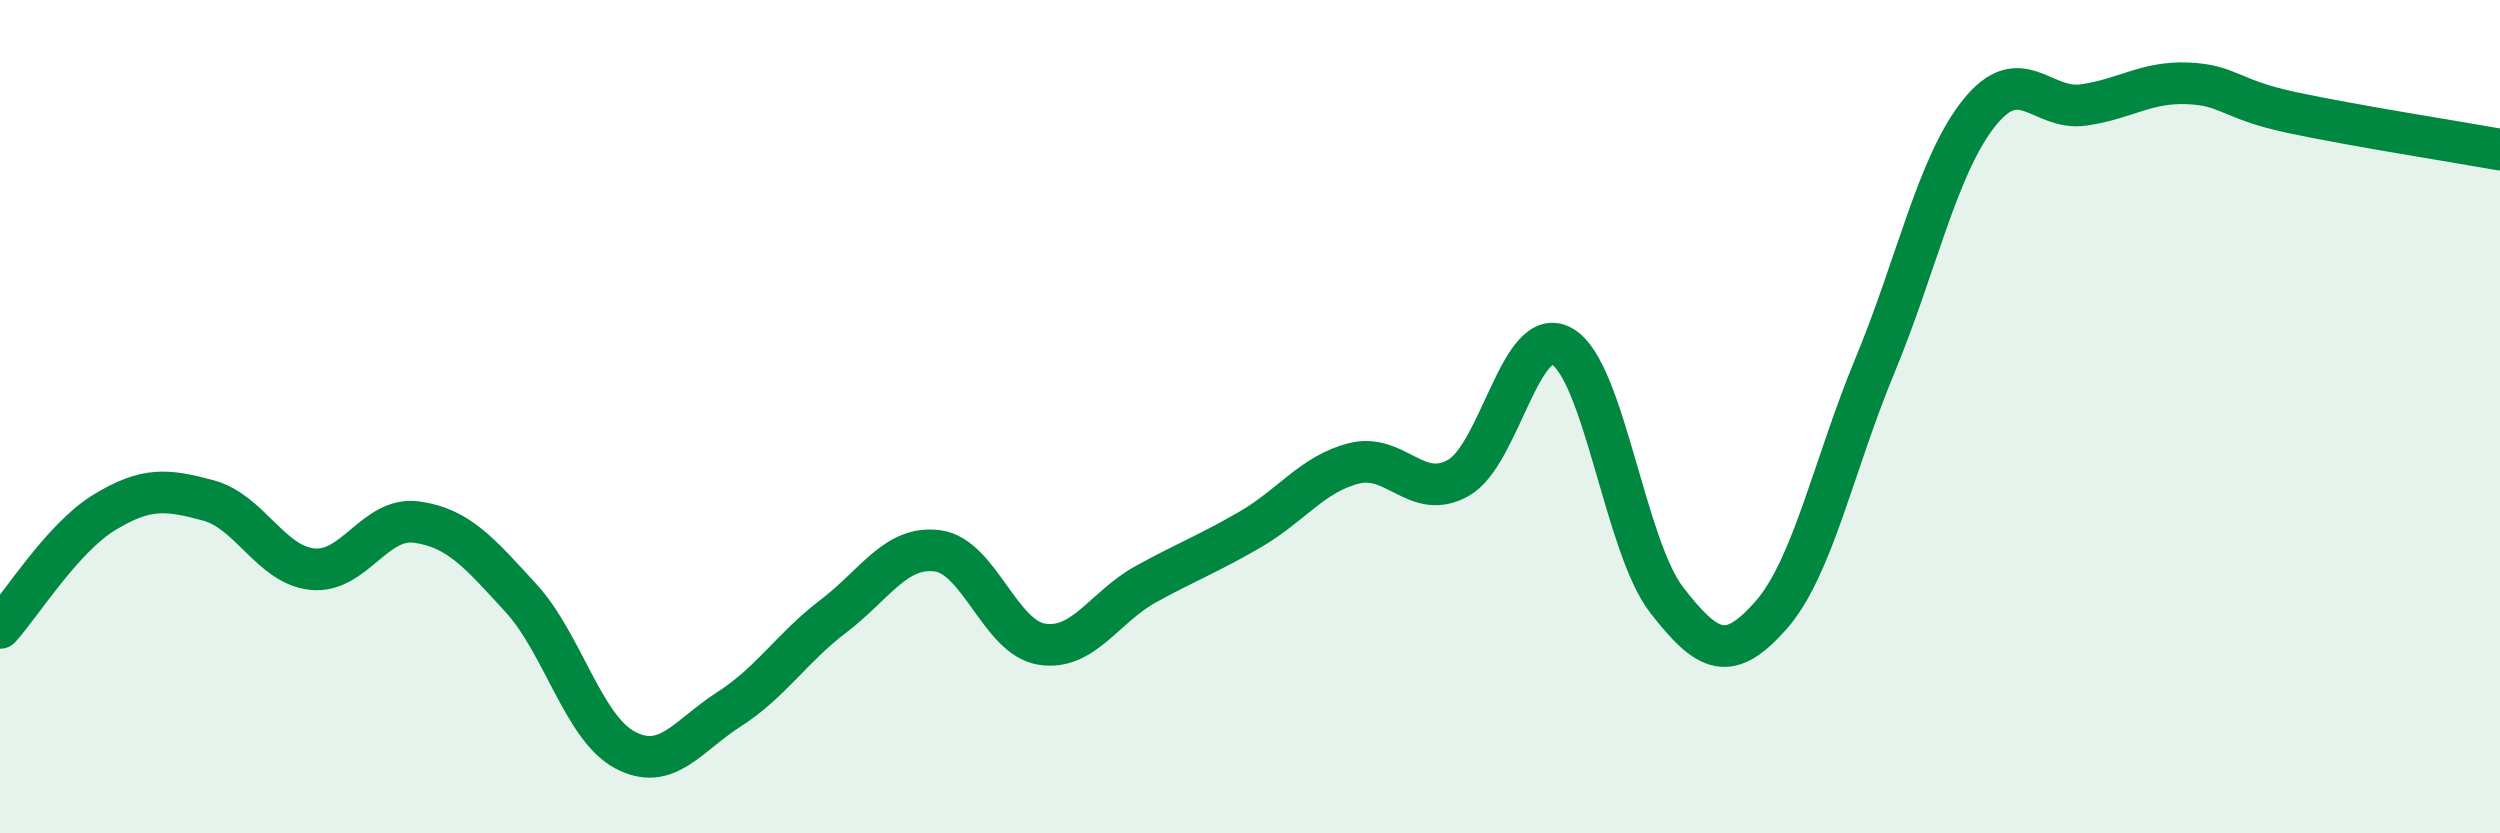
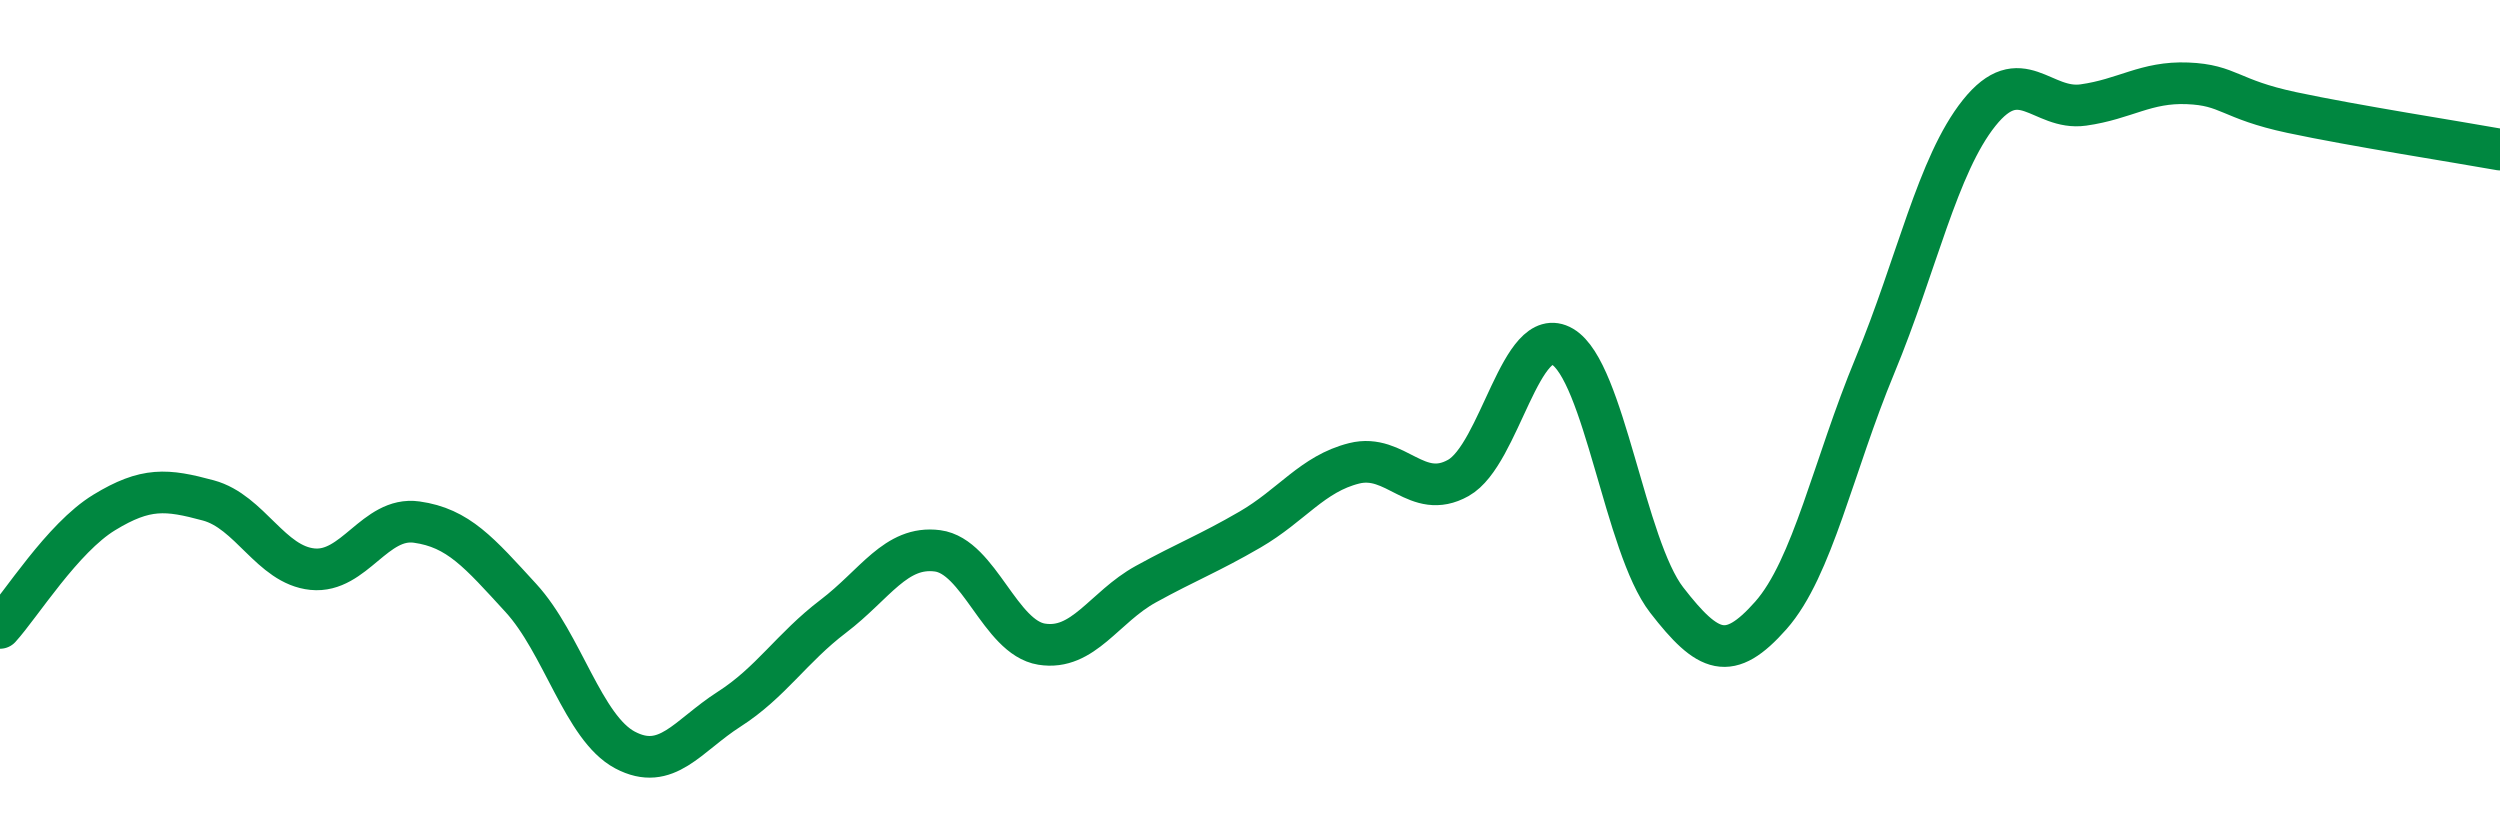
<svg xmlns="http://www.w3.org/2000/svg" width="60" height="20" viewBox="0 0 60 20">
-   <path d="M 0,15.07 C 0.5,14.52 1.5,12.91 2.5,12.3 C 3.5,11.69 4,11.74 5,12.01 C 6,12.28 6.5,13.56 7.5,13.66 C 8.5,13.76 9,12.39 10,12.53 C 11,12.67 11.5,13.26 12.5,14.35 C 13.5,15.44 14,17.47 15,18 C 16,18.53 16.5,17.66 17.5,17.02 C 18.5,16.38 19,15.55 20,14.79 C 21,14.03 21.5,13.09 22.5,13.22 C 23.5,13.35 24,15.3 25,15.46 C 26,15.62 26.5,14.57 27.5,14.02 C 28.5,13.47 29,13.29 30,12.71 C 31,12.13 31.5,11.37 32.5,11.12 C 33.5,10.87 34,12.03 35,11.47 C 36,10.91 36.5,7.73 37.5,8.32 C 38.5,8.91 39,13.11 40,14.4 C 41,15.69 41.5,15.9 42.5,14.77 C 43.5,13.64 44,11.18 45,8.77 C 46,6.36 46.5,3.96 47.5,2.71 C 48.5,1.46 49,2.66 50,2.52 C 51,2.38 51.5,1.96 52.5,2 C 53.5,2.04 53.5,2.38 55,2.7 C 56.5,3.02 59,3.41 60,3.59L60 20L0 20Z" fill="#008740" opacity="0.1" stroke-linecap="round" stroke-linejoin="round" />
  <path d="M 0,15.07 C 0.5,14.52 1.5,12.91 2.5,12.3 C 3.5,11.69 4,11.74 5,12.01 C 6,12.28 6.5,13.56 7.5,13.66 C 8.5,13.76 9,12.39 10,12.53 C 11,12.67 11.5,13.26 12.5,14.35 C 13.5,15.44 14,17.47 15,18 C 16,18.53 16.5,17.66 17.5,17.02 C 18.5,16.38 19,15.55 20,14.79 C 21,14.03 21.5,13.09 22.5,13.22 C 23.5,13.35 24,15.3 25,15.46 C 26,15.62 26.5,14.57 27.5,14.02 C 28.5,13.47 29,13.29 30,12.71 C 31,12.13 31.5,11.37 32.5,11.12 C 33.5,10.87 34,12.03 35,11.47 C 36,10.91 36.5,7.73 37.5,8.32 C 38.5,8.91 39,13.11 40,14.4 C 41,15.69 41.5,15.9 42.5,14.77 C 43.5,13.64 44,11.18 45,8.77 C 46,6.36 46.5,3.96 47.5,2.71 C 48.5,1.46 49,2.66 50,2.52 C 51,2.38 51.5,1.96 52.5,2 C 53.5,2.04 53.5,2.38 55,2.7 C 56.5,3.02 59,3.41 60,3.59" stroke="#008740" stroke-width="1" fill="none" stroke-linecap="round" stroke-linejoin="round" />
</svg>